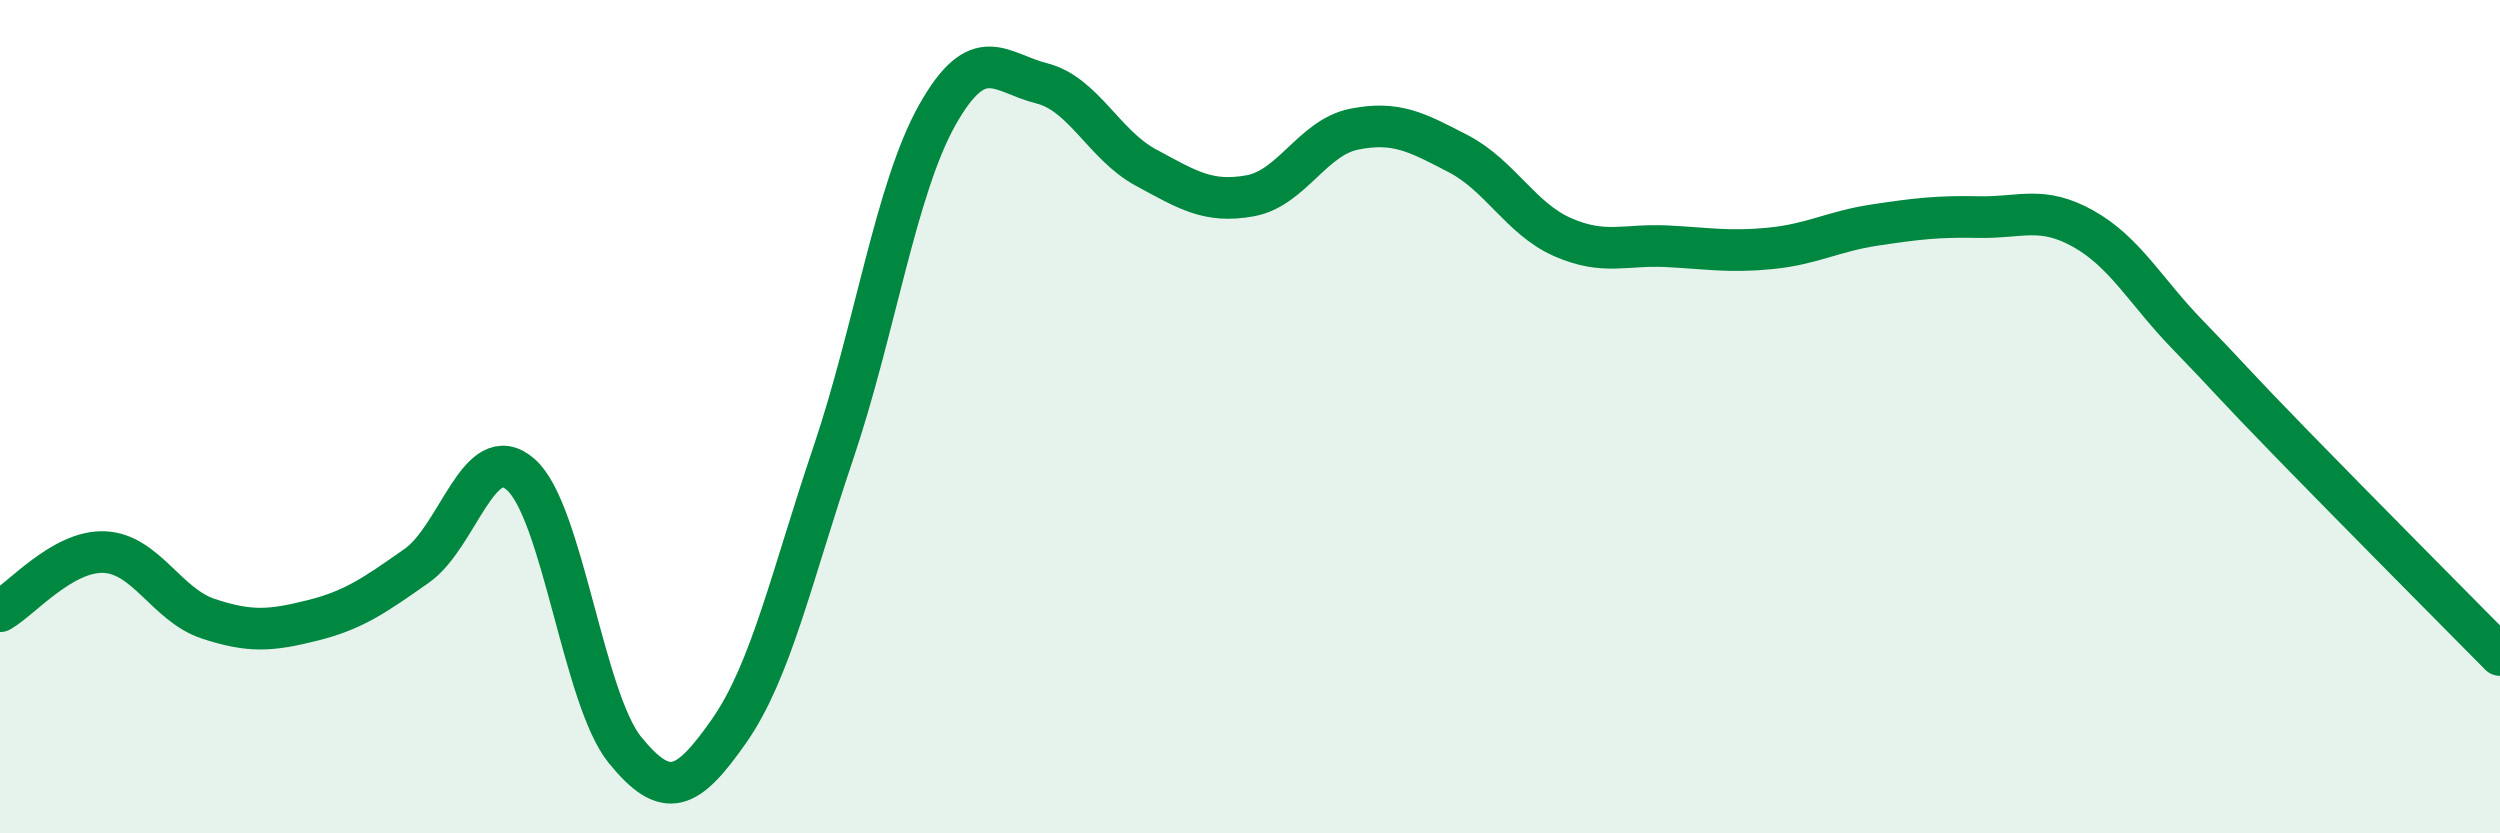
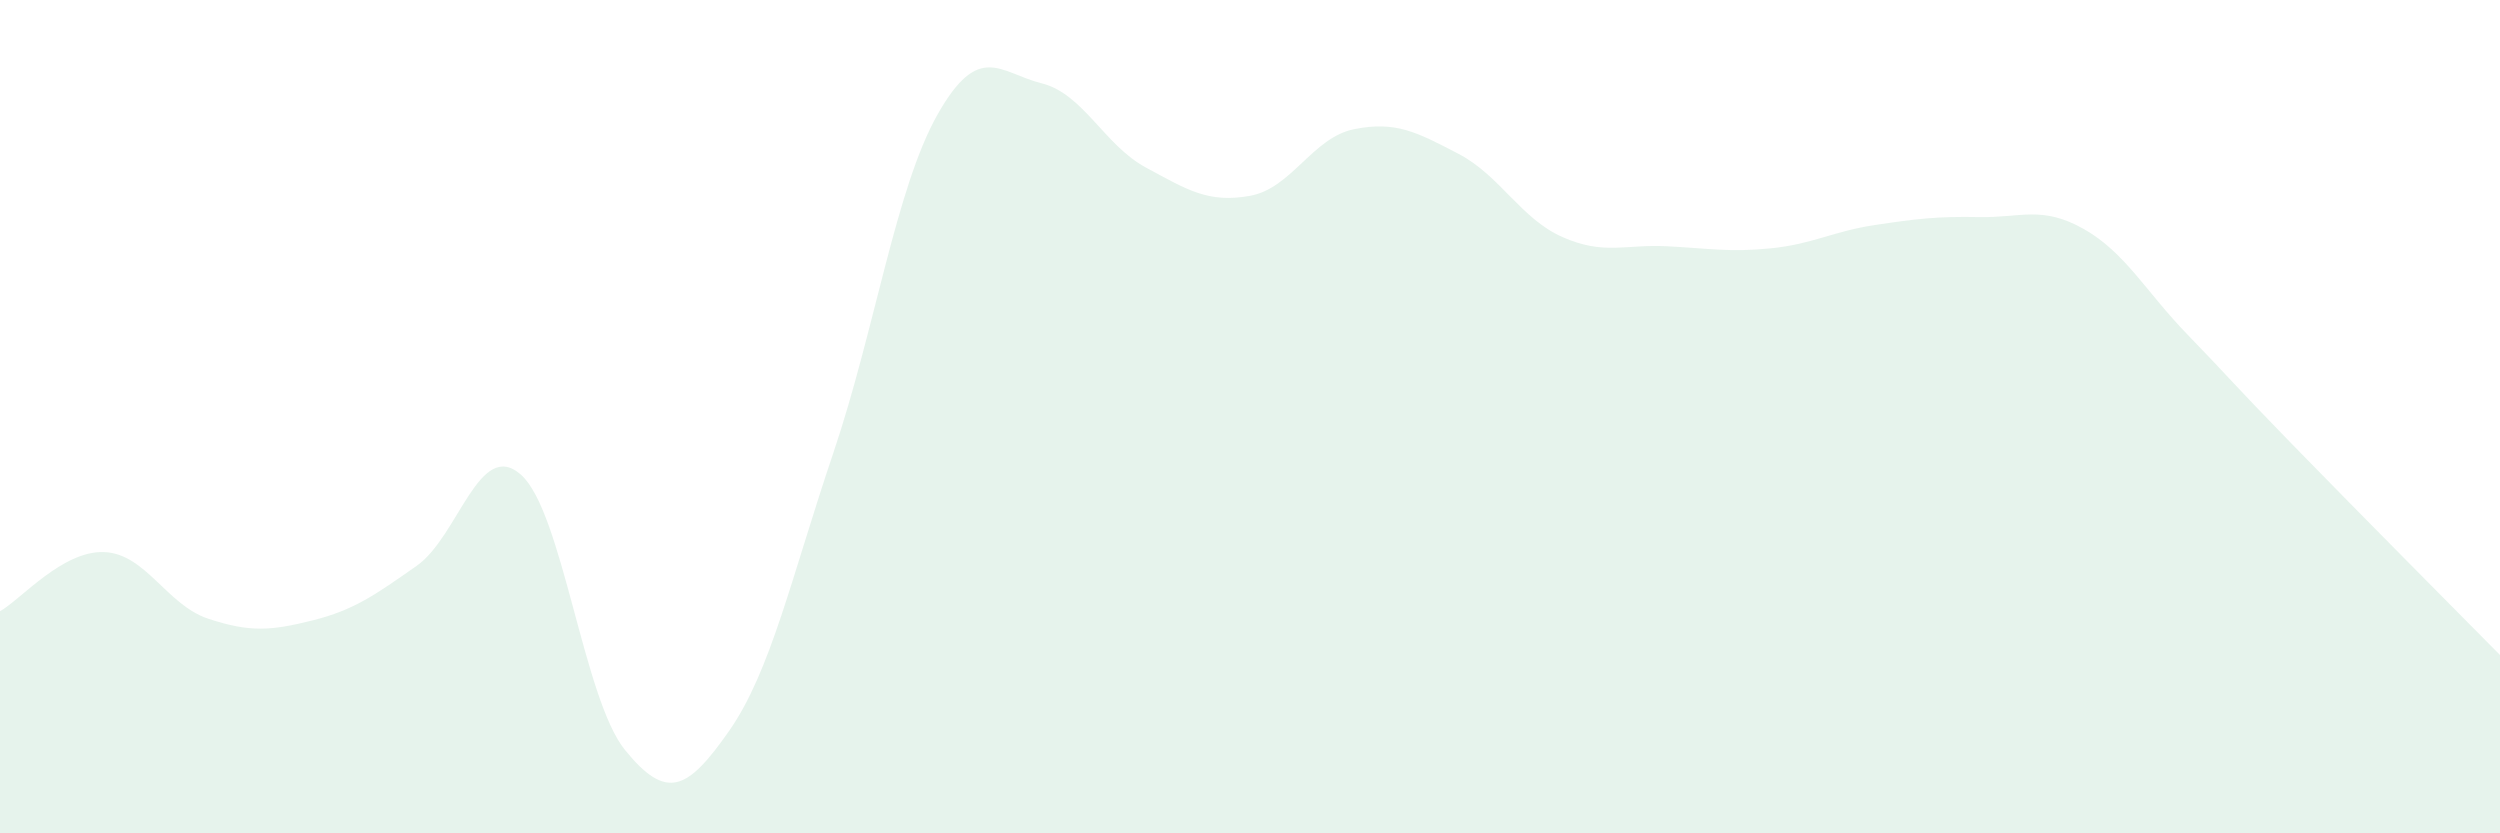
<svg xmlns="http://www.w3.org/2000/svg" width="60" height="20" viewBox="0 0 60 20">
  <path d="M 0,14.67 C 0.5,14.39 1.5,13.21 2.5,13.25 C 3.5,13.29 4,14.52 5,14.85 C 6,15.18 6.5,15.14 7.5,14.89 C 8.5,14.64 9,14.28 10,13.58 C 11,12.88 11.5,10.51 12.5,11.39 C 13.5,12.27 14,16.77 15,18 C 16,19.23 16.5,18.97 17.5,17.54 C 18.5,16.11 19,13.83 20,10.87 C 21,7.91 21.5,4.52 22.5,2.75 C 23.5,0.98 24,1.75 25,2 C 26,2.25 26.5,3.48 27.5,4.02 C 28.5,4.56 29,4.88 30,4.7 C 31,4.52 31.5,3.3 32.5,3.1 C 33.5,2.9 34,3.17 35,3.69 C 36,4.21 36.5,5.25 37.5,5.69 C 38.5,6.13 39,5.86 40,5.91 C 41,5.96 41.5,6.06 42.5,5.96 C 43.5,5.86 44,5.55 45,5.4 C 46,5.25 46.5,5.19 47.5,5.21 C 48.5,5.23 49,4.93 50,5.49 C 51,6.05 51.5,7 52.5,8.03 C 53.5,9.06 53.5,9.11 55,10.65 C 56.5,12.19 59,14.71 60,15.72L60 20L0 20Z" fill="#008740" opacity="0.1" stroke-linecap="round" stroke-linejoin="round" />
-   <path d="M 0,14.67 C 0.5,14.39 1.5,13.21 2.5,13.25 C 3.5,13.29 4,14.52 5,14.85 C 6,15.18 6.5,15.14 7.5,14.89 C 8.5,14.64 9,14.28 10,13.58 C 11,12.88 11.5,10.51 12.5,11.39 C 13.5,12.27 14,16.77 15,18 C 16,19.23 16.5,18.97 17.5,17.54 C 18.5,16.11 19,13.83 20,10.87 C 21,7.91 21.5,4.52 22.5,2.75 C 23.5,0.98 24,1.75 25,2 C 26,2.25 26.5,3.48 27.5,4.02 C 28.5,4.56 29,4.88 30,4.7 C 31,4.52 31.5,3.3 32.5,3.1 C 33.5,2.9 34,3.17 35,3.69 C 36,4.21 36.5,5.25 37.5,5.69 C 38.5,6.13 39,5.86 40,5.91 C 41,5.96 41.5,6.06 42.5,5.96 C 43.5,5.86 44,5.55 45,5.4 C 46,5.25 46.5,5.19 47.5,5.21 C 48.5,5.23 49,4.93 50,5.49 C 51,6.05 51.5,7 52.5,8.03 C 53.5,9.06 53.5,9.11 55,10.65 C 56.5,12.19 59,14.71 60,15.72" stroke="#008740" stroke-width="1" fill="none" stroke-linecap="round" stroke-linejoin="round" />
</svg>